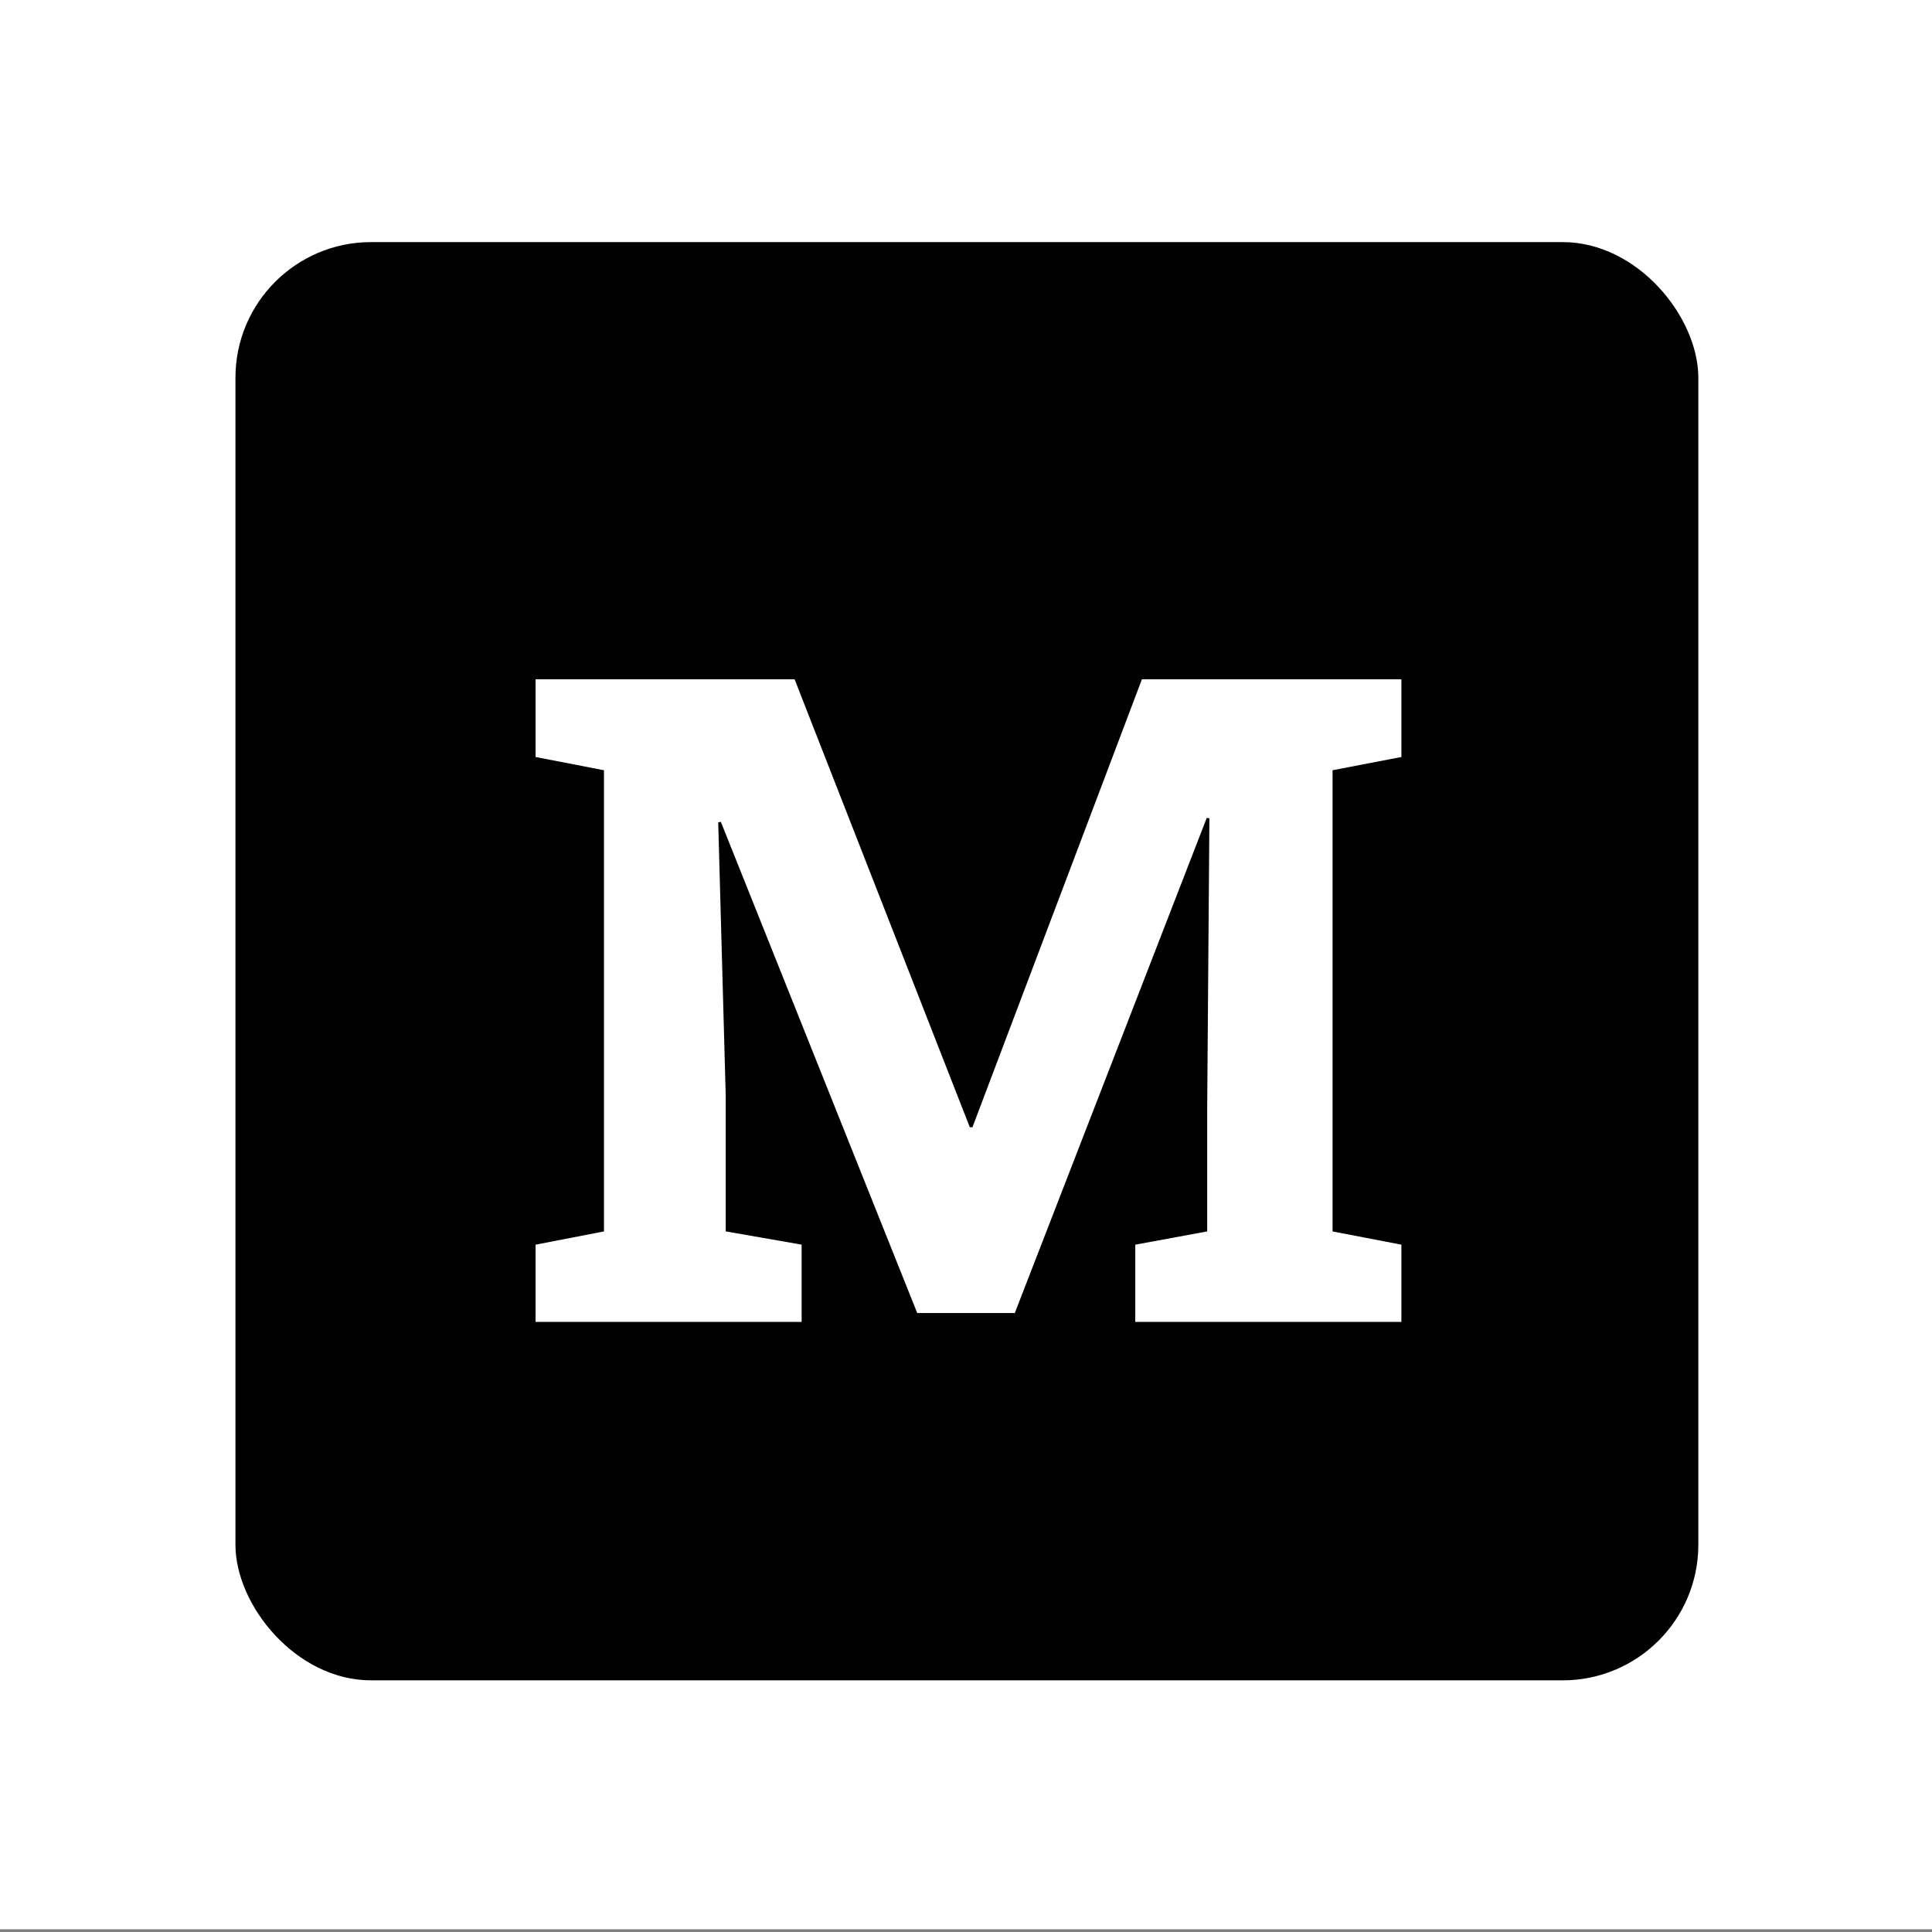
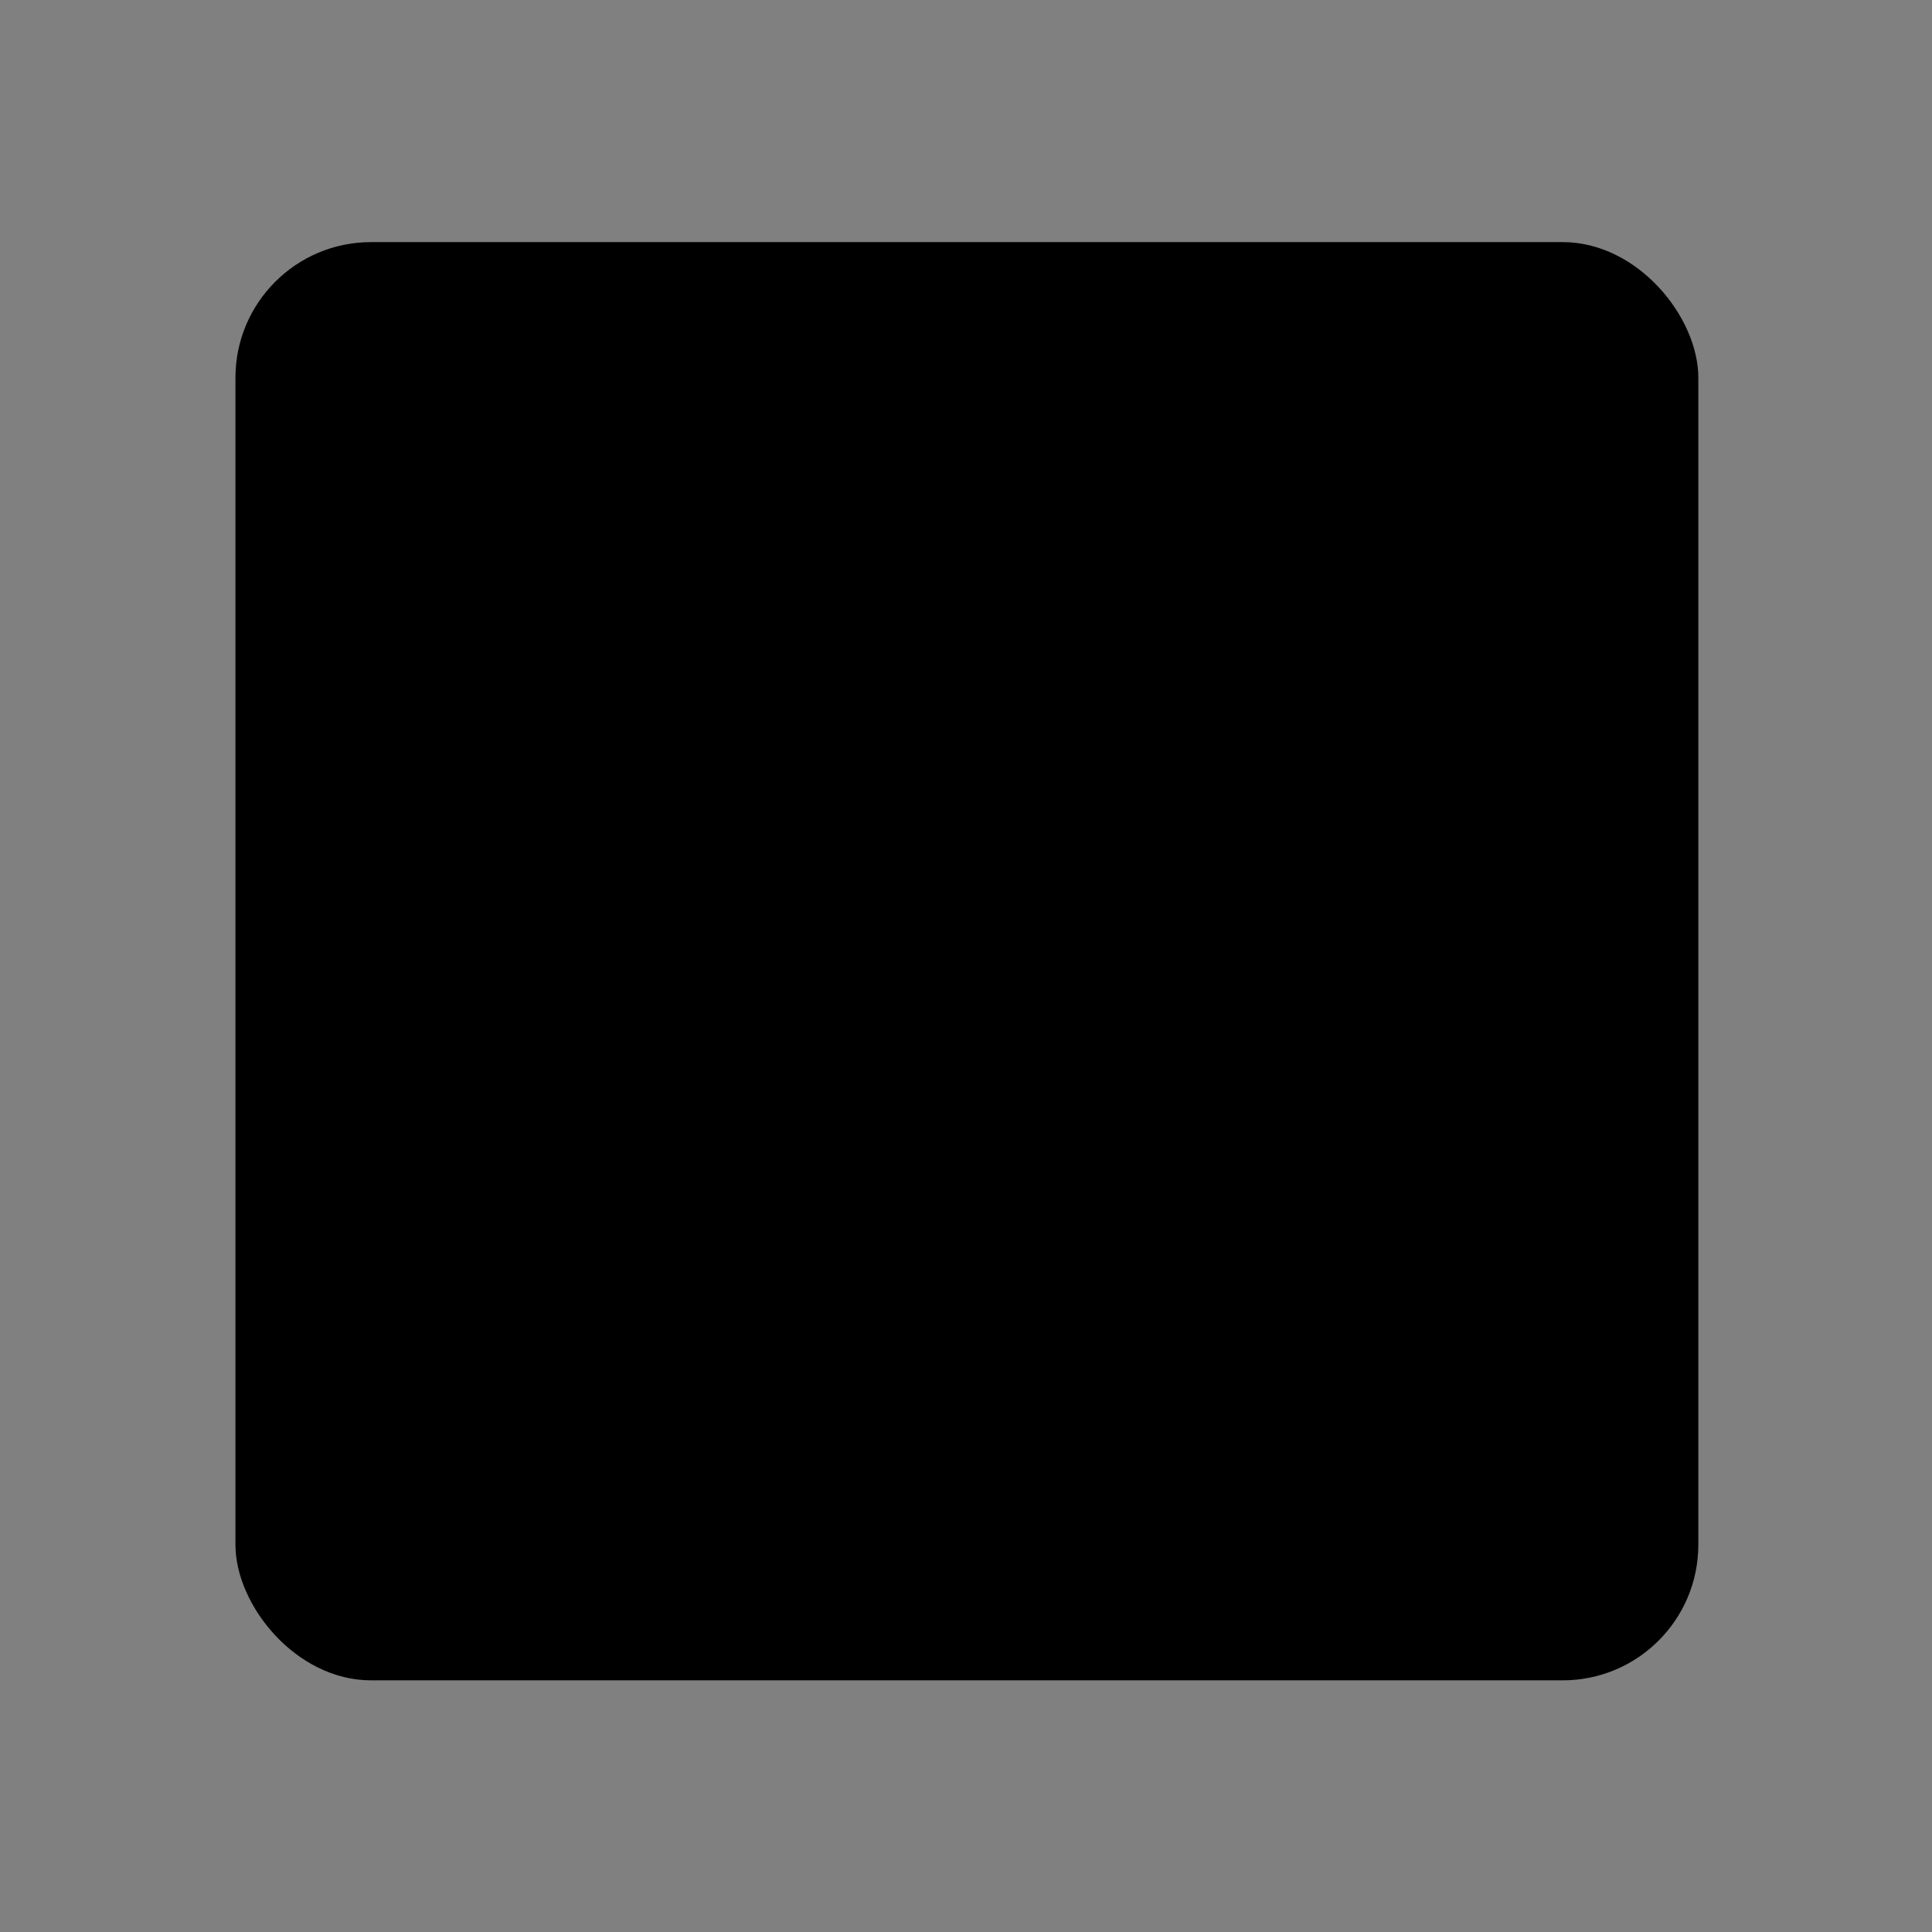
<svg xmlns="http://www.w3.org/2000/svg" xmlns:ns1="http://www.inkscape.org/namespaces/inkscape" xmlns:ns2="http://sodipodi.sourceforge.net/DTD/sodipodi-0.dtd" width="500" height="500" viewBox="0 0 132.292 132.292" version="1.1" id="svg8" ns1:version="0.92.4 (5da689c313, 2019-01-14)" ns2:docname="icon-template.svg">
  <rect x="0" y="0" width="132.292" height="132.292" fill="#808080" stroke="none" />
  <defs id="defs2" />
  <ns2:namedview id="base" pagecolor="#ffffff" bordercolor="#a52828" borderopacity="1" ns1:pageopacity="0.0" ns1:pageshadow="2" ns1:zoom="1.4" ns1:cx="122.46236" ns1:cy="195.20262" ns1:document-units="px" ns1:current-layer="layer1" showgrid="false" units="px" borderlayer="false" ns1:pagecheckerboard="false" ns1:window-width="1920" ns1:window-height="1012" ns1:window-x="-8" ns1:window-y="-8" ns1:window-maximized="1" showguides="false" ns1:guide-bbox="true" ns1:measure-start="249.821,63.0357" ns1:measure-end="249.821,0">
    <ns2:guide position="9.588,66.183" orientation="0,1" id="guide859" ns1:locked="false" />
    <ns2:guide position="66.146,14.717" orientation="1,0" id="guide863" ns1:locked="false" />
    <ns2:guide position="91.281,132.292" orientation="0,1" id="guide865" ns1:locked="false" />
    <ns2:guide position="4.943e-007,86.759" orientation="1,0" id="guide867" ns1:locked="false" />
  </ns2:namedview>
  <g ns1:label="Capa 1" ns1:groupmode="layer" id="layer1" transform="translate(0,-164.708)">
-     <path style="opacity:1;fill:#ffffff;fill-opacity:1;fill-rule:nonzero;stroke:none;stroke-width:0.265;stroke-linecap:butt;stroke-linejoin:miter;stroke-miterlimit:1.414;stroke-dasharray:none;stroke-opacity:1;paint-order:markers stroke fill" d="M 0,164.519 V 296.811 H 132.292 V 164.519 Z" id="rect815" ns1:connector-curvature="0" />
    <g transform="matrix(2.251,0,0,2.251,-403.408,704.081)" id="g866" style="display:inline;stroke-width:0.118" ns1:export-xdpi="96" ns1:export-ydpi="96">
      <rect style="opacity:1;fill:#000000;fill-opacity:1;fill-rule:evenodd;stroke:none;stroke-width:8.228;stroke-linecap:round;stroke-linejoin:round;stroke-miterlimit:1.414;stroke-dasharray:none;stroke-opacity:1;paint-order:fill markers stroke" id="rect861" width="44.5" height="43.75" x="186.375" y="-232.25" ry="4.125" />
      <g aria-label="M" style="font-style:normal;font-variant:normal;font-weight:600;font-stretch:normal;font-size:26.667px;line-height:1.25;font-family:Rubik;-inkscape-font-specification:'Rubik Semi-Bold';letter-spacing:0px;word-spacing:0px;fill:#ffffff;fill-opacity:1;stroke:none;stroke-width:0.114" id="text824" transform="matrix(1.031,0,0,1.031,11.235,-40.629)">
-         <path d="m 178.729,-154 v -2.279 l 2.018,-0.391 v -13.607 l -2.018,-0.391 v -2.292 h 2.018 5.625 l 5.169,13.216 h 0.078 l 5,-13.216 h 7.656 v 2.292 l -2.031,0.391 v 13.607 l 2.031,0.391 v 2.279 h -7.852 v -2.279 l 2.122,-0.391 v -3.633 l 0.065,-8.555 -0.078,-0.013 -5.664,14.609 h -2.878 l -5.794,-14.492 -0.078,0.013 0.221,8.047 v 4.023 l 2.24,0.391 v 2.279 z" style="font-style:normal;font-variant:normal;font-weight:bold;font-stretch:normal;font-family:'Roboto Slab';-inkscape-font-specification:'Roboto Slab Bold';fill:#ffffff;fill-opacity:1;stroke-width:0.114" id="path845" ns1:connector-curvature="0" />
-       </g>
+         </g>
    </g>
  </g>
</svg>